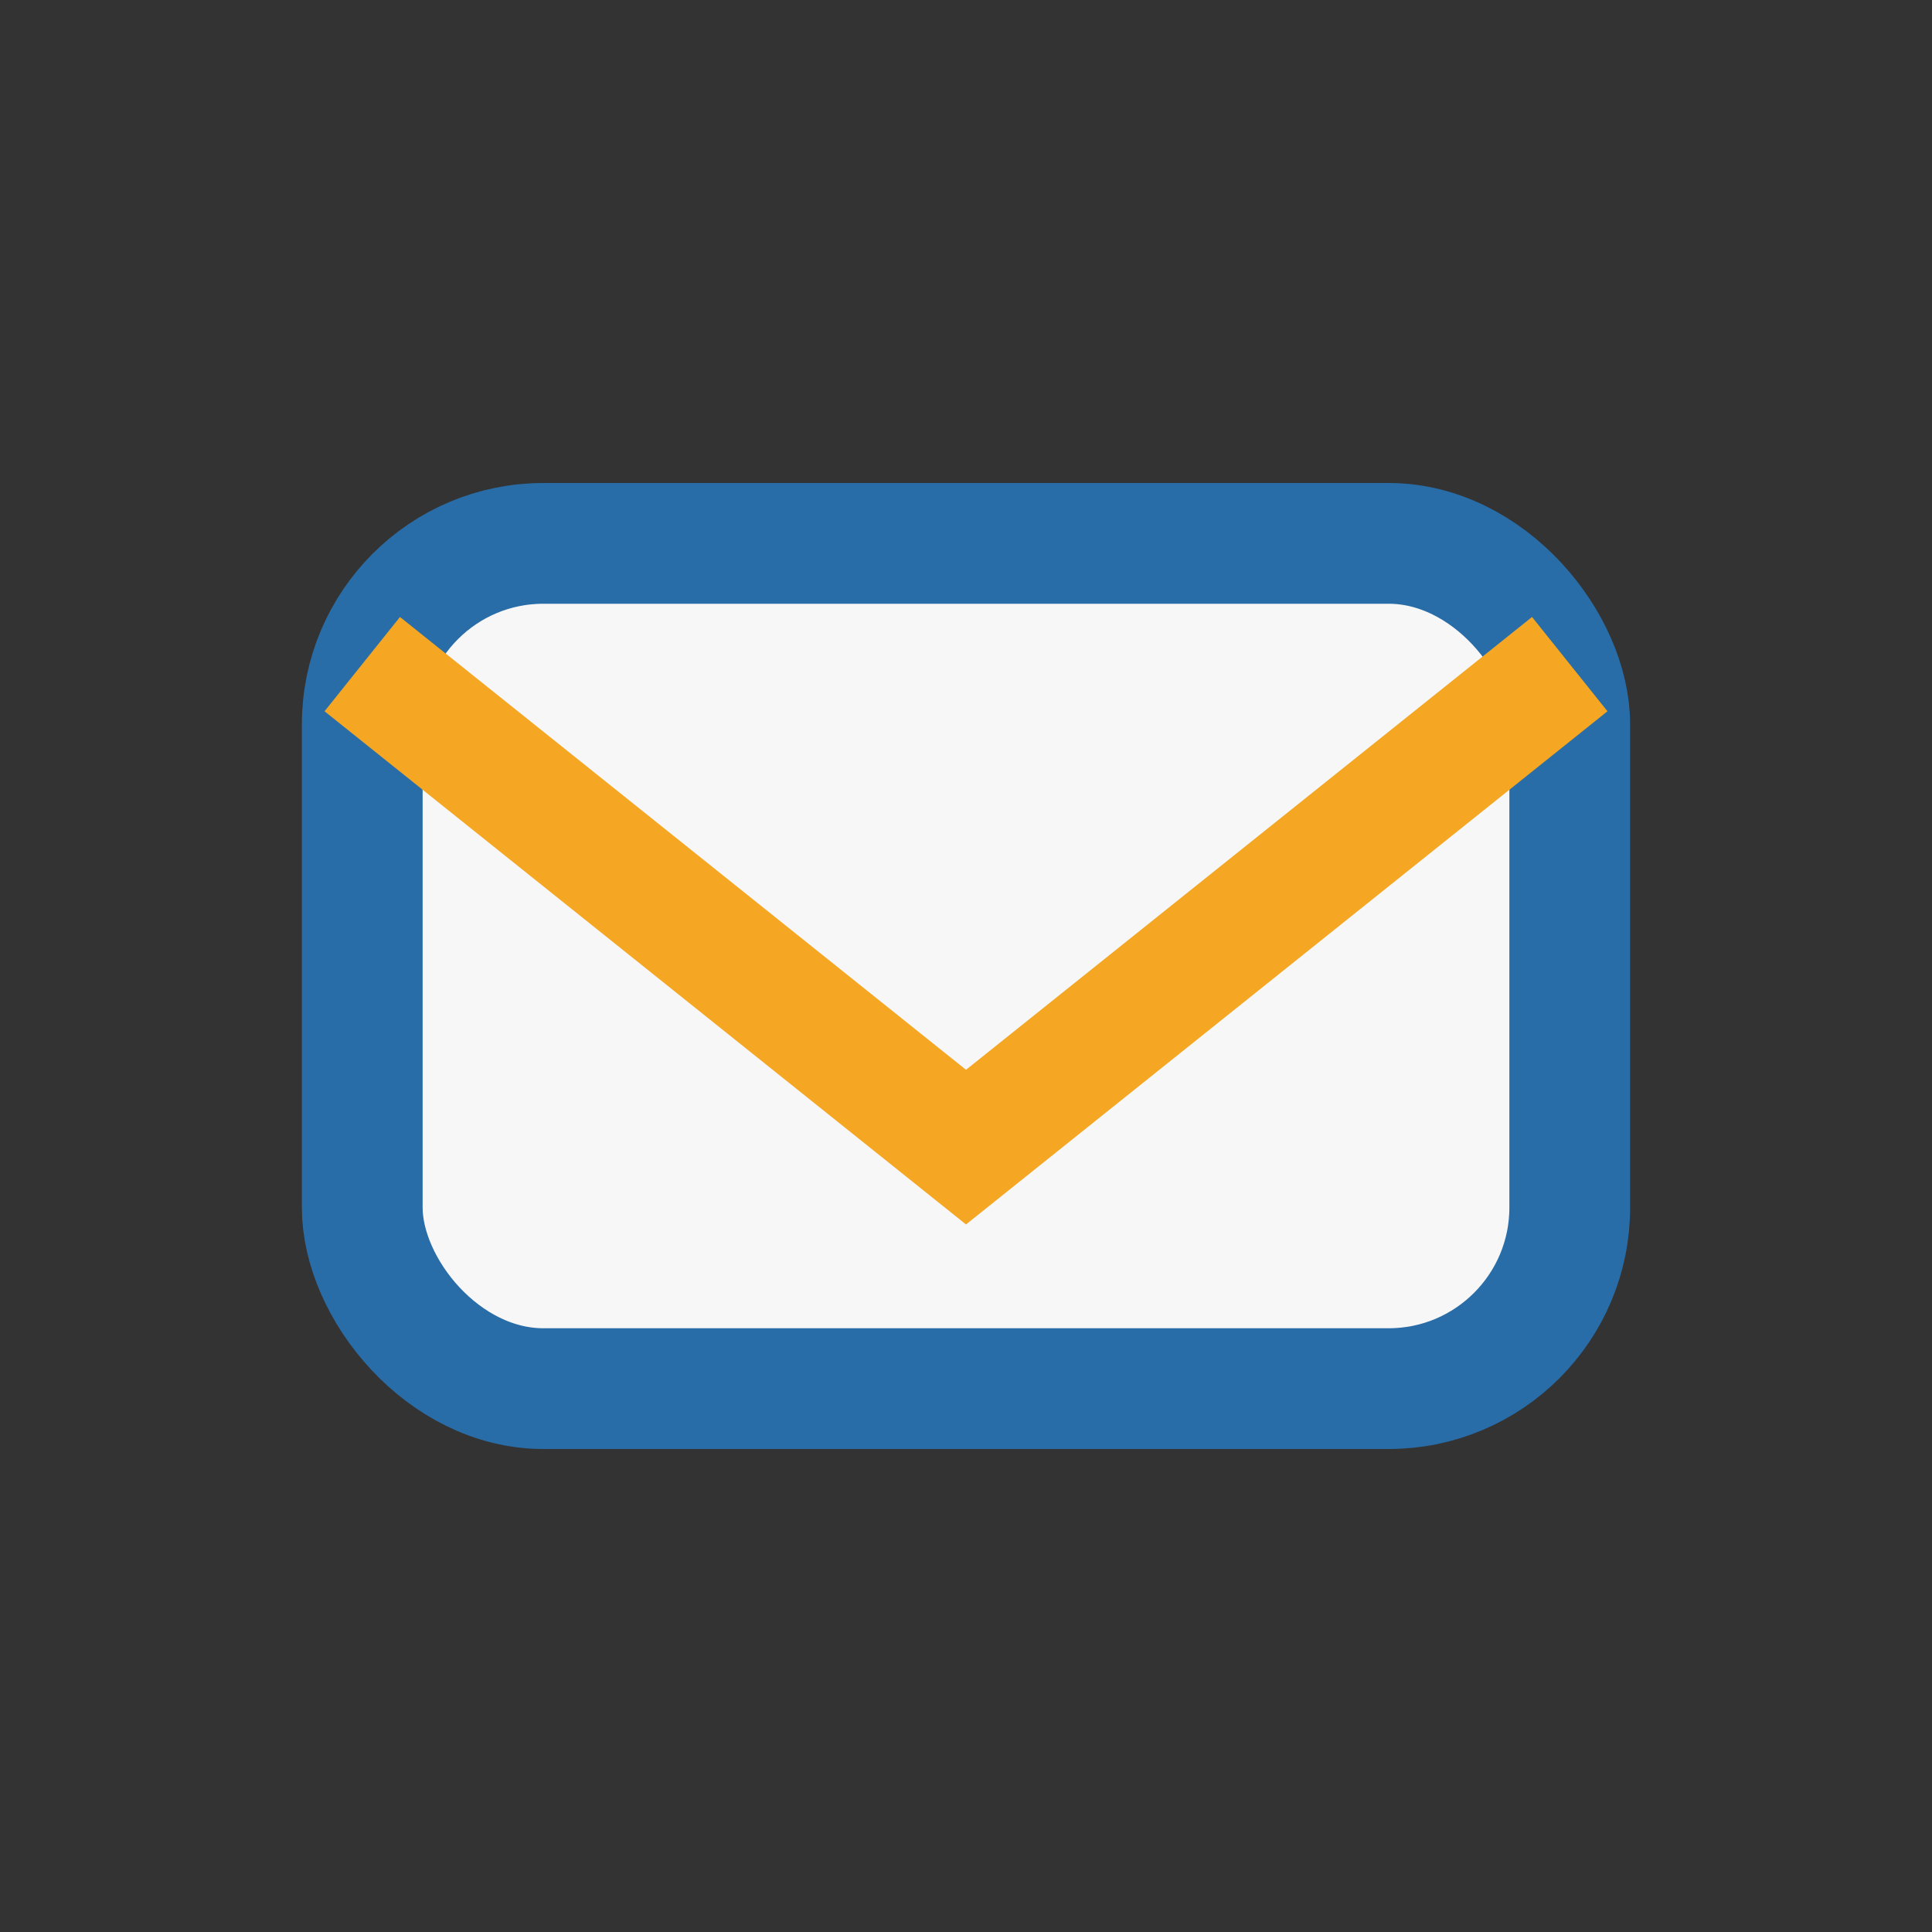
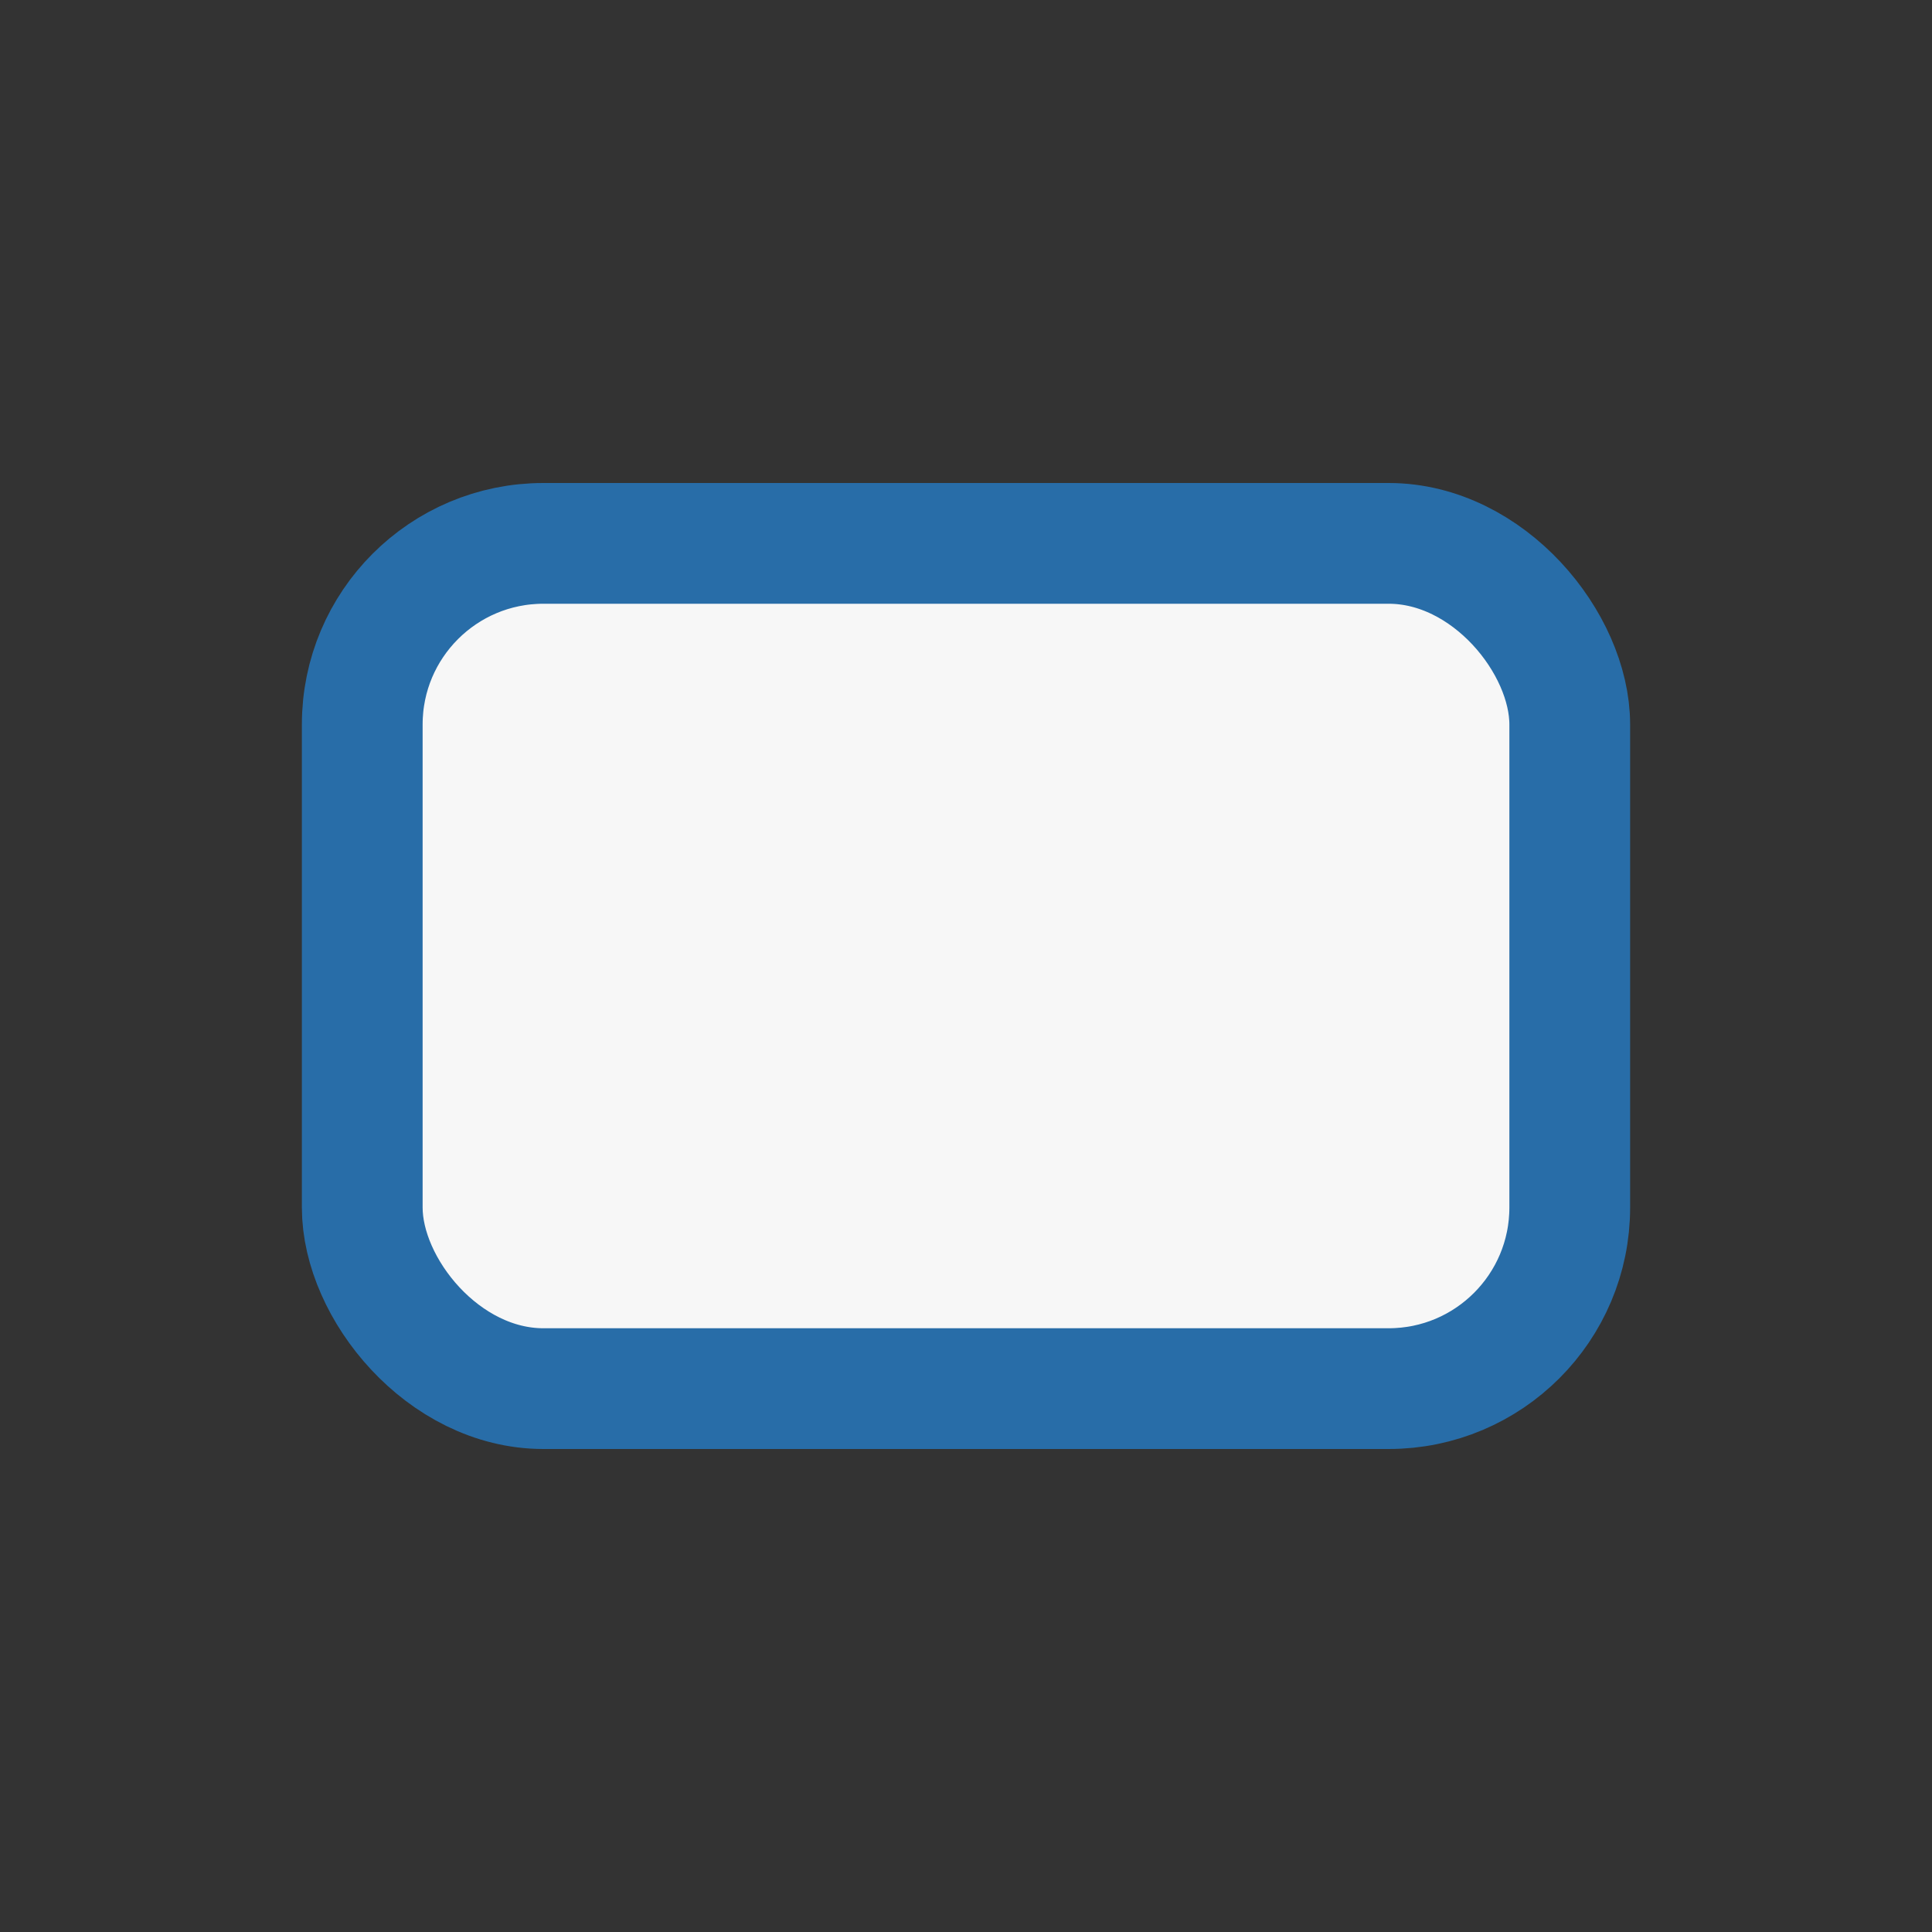
<svg xmlns="http://www.w3.org/2000/svg" width="32" height="32" viewBox="0 0 32 32">
  <rect x="0" y="0" width="32" height="32" fill="#333333" stroke="none" />
  <rect x="6" y="9" width="20" height="14" rx="3" fill="#F7F7F7" stroke="#286DA8" stroke-width="2" />
-   <path d="M6 11l10 8 10-8" fill="none" stroke="#F5A623" stroke-width="2" />
</svg>